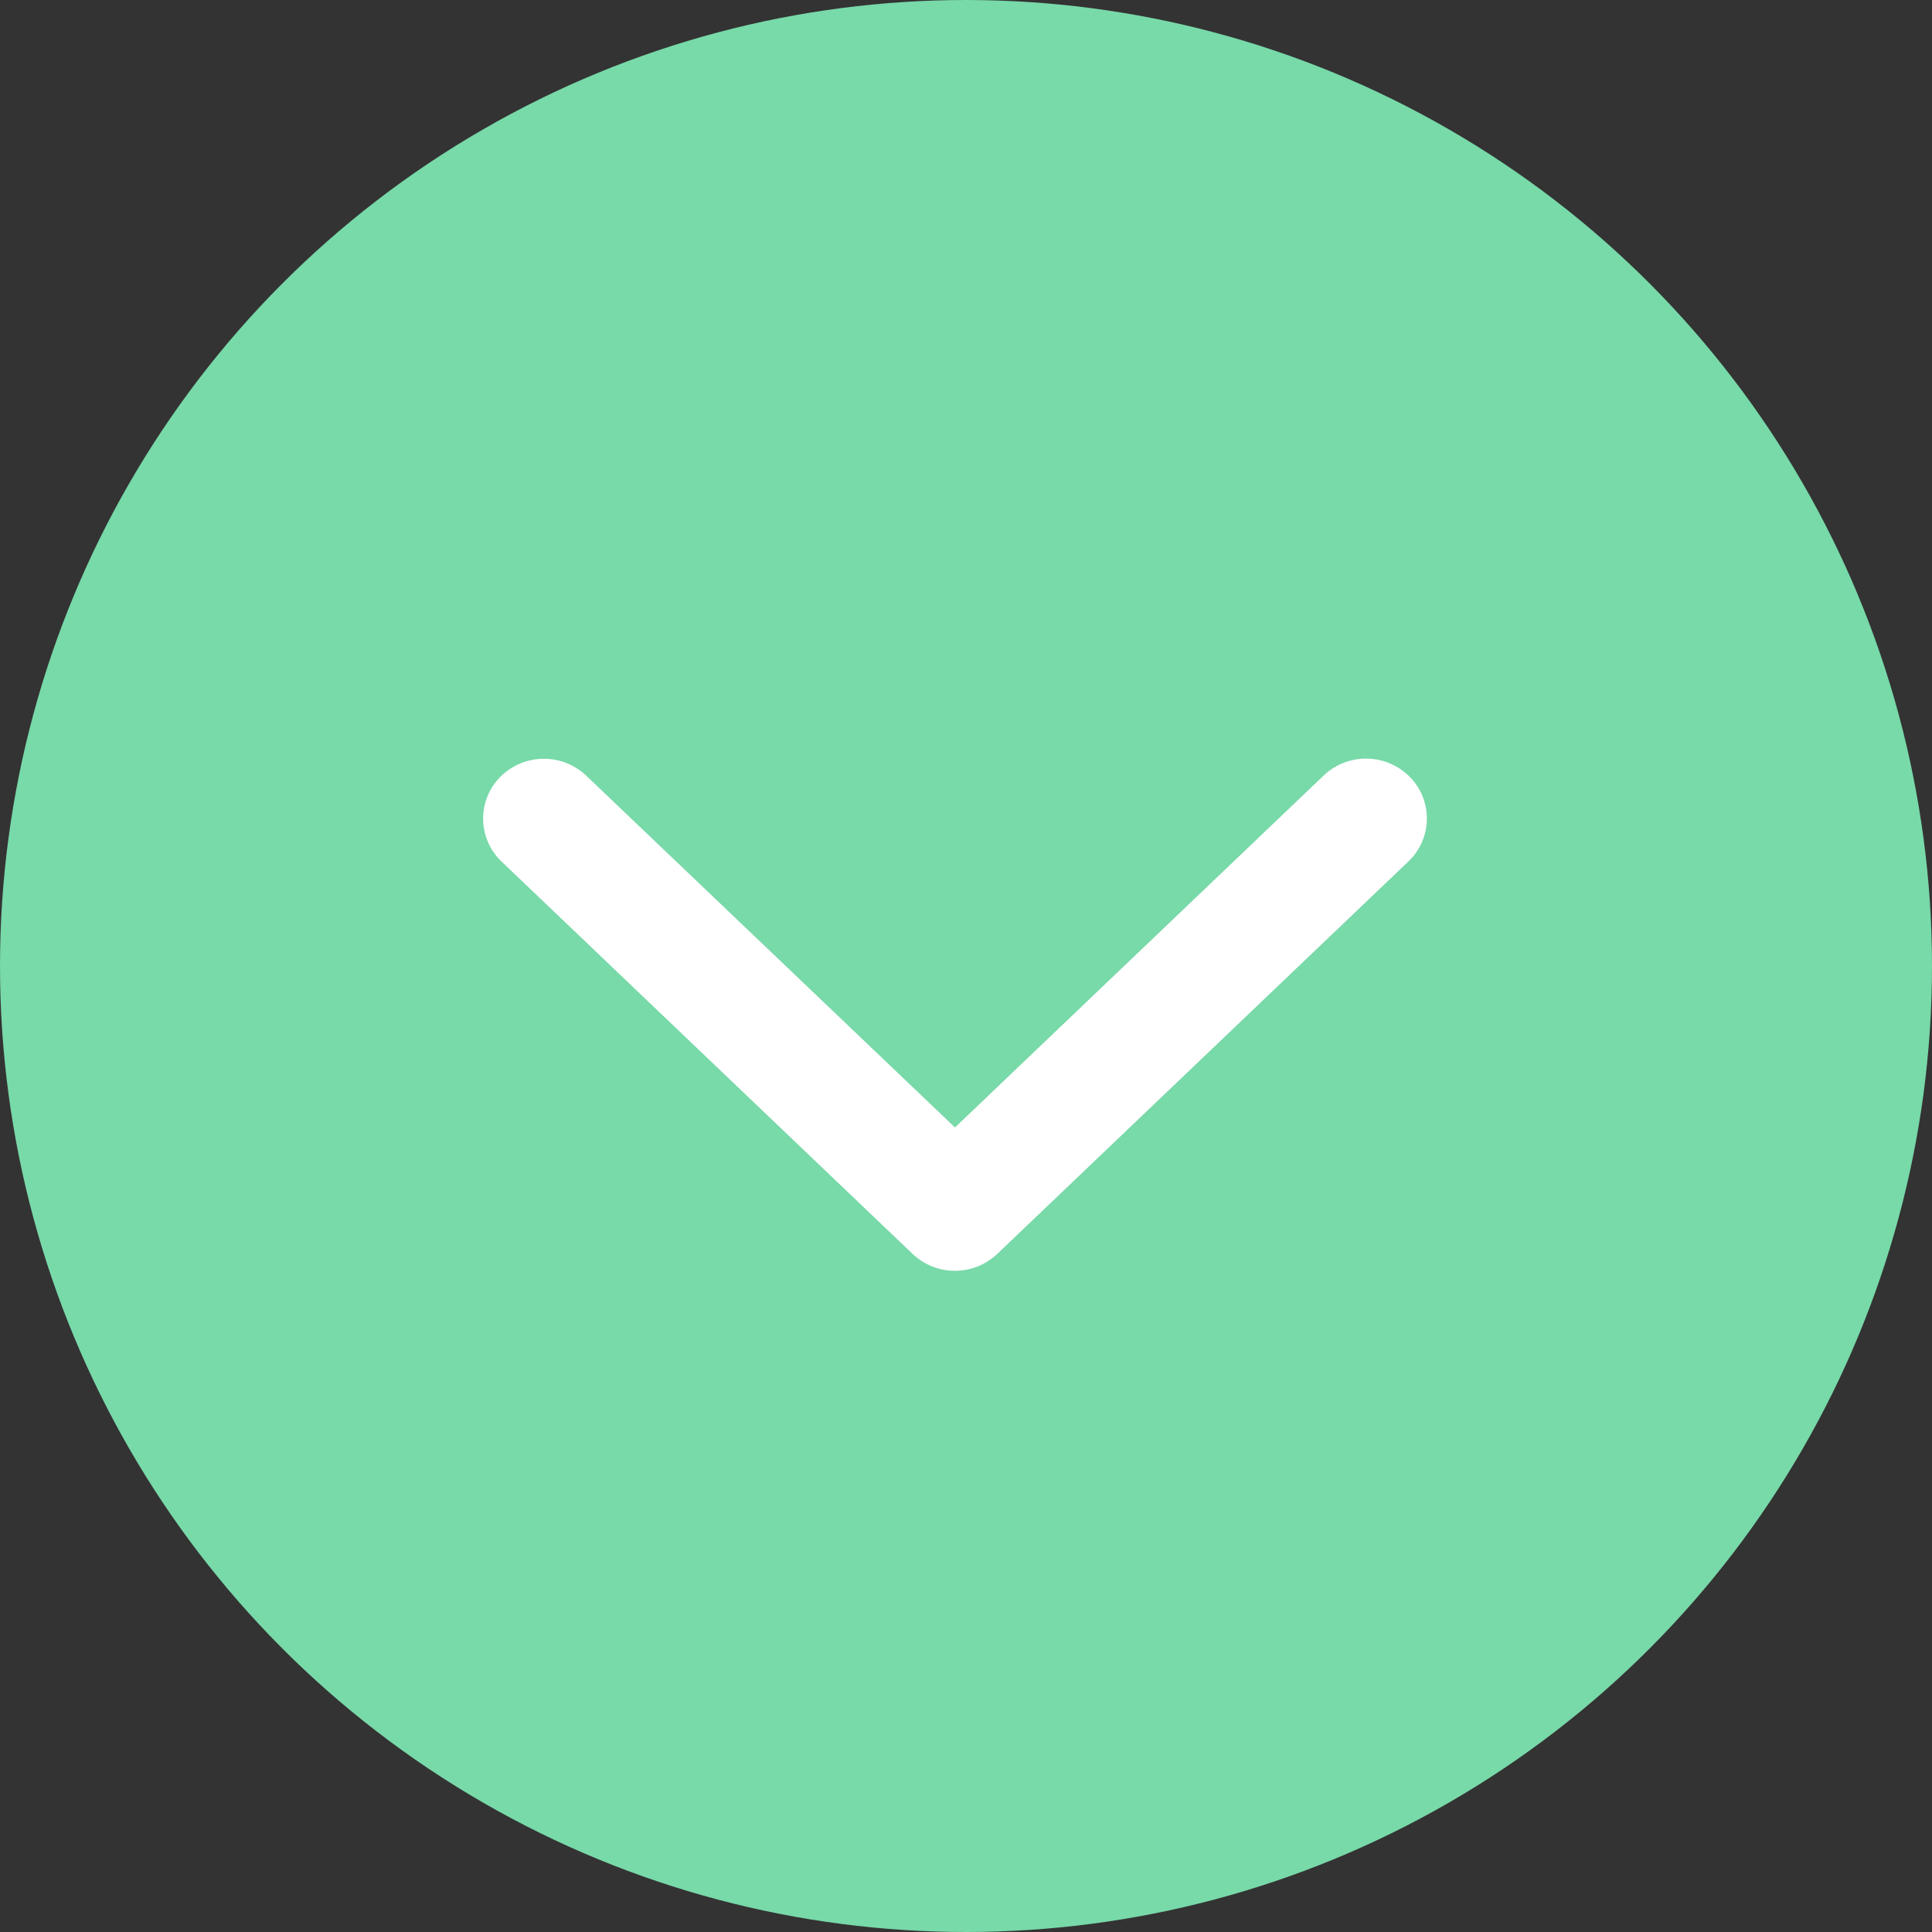
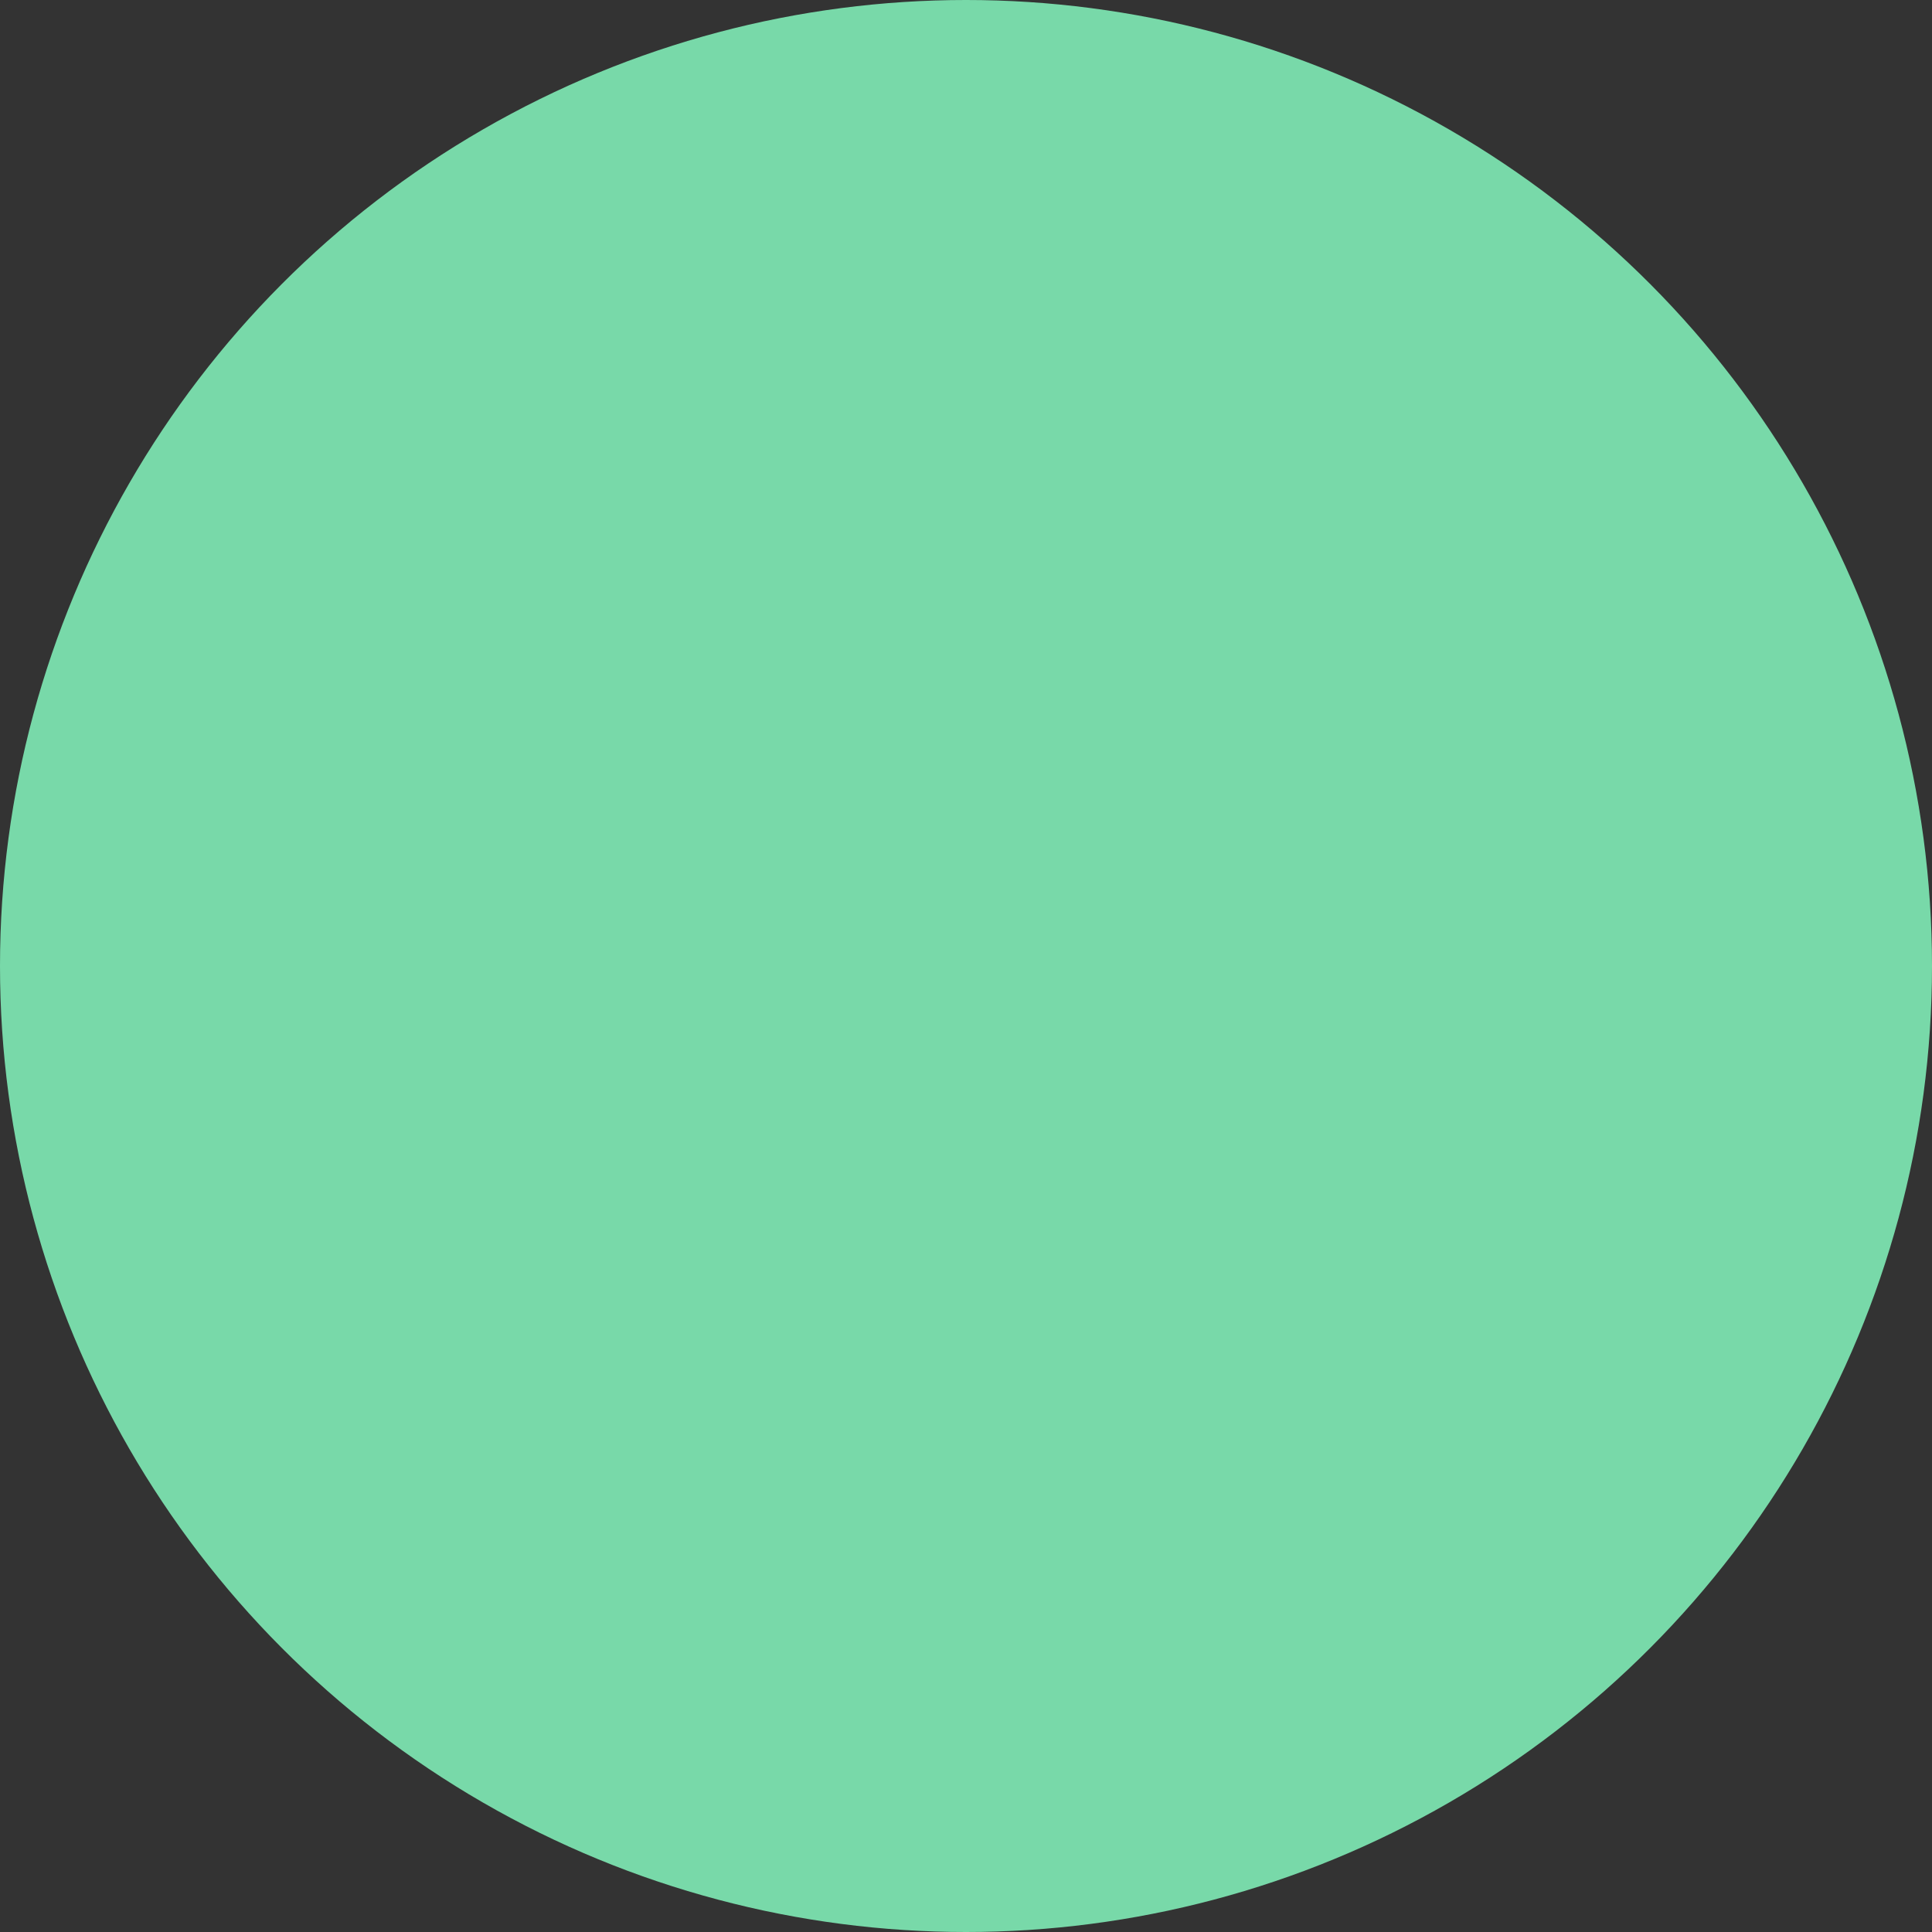
<svg xmlns="http://www.w3.org/2000/svg" width="24" height="24" viewBox="0 0 24 24">
  <rect x="0" y="0" width="24" height="24" fill="#333333" stroke="none" />
  <g id="グループ_25882" data-name="グループ 25882" transform="translate(14268 -16291.131)">
    <circle id="楕円形_488" data-name="楕円形 488" cx="12" cy="12" r="12" transform="translate(-14268 16291.131)" fill="#78d9a9" />
-     <path id="caret-down-thin" d="M10.65,4.946,5.543.071a.264.264,0,0,0-.361,0L.075,4.946a.236.236,0,0,0,0,.345.264.264,0,0,0,.361,0L5.362.589l4.926,4.7a.264.264,0,0,0,.361,0A.236.236,0,0,0,10.65,4.946Z" transform="translate(-14250.775 16306.417) rotate(180)" fill="none" stroke="#fff" stroke-width="1" />
  </g>
</svg>